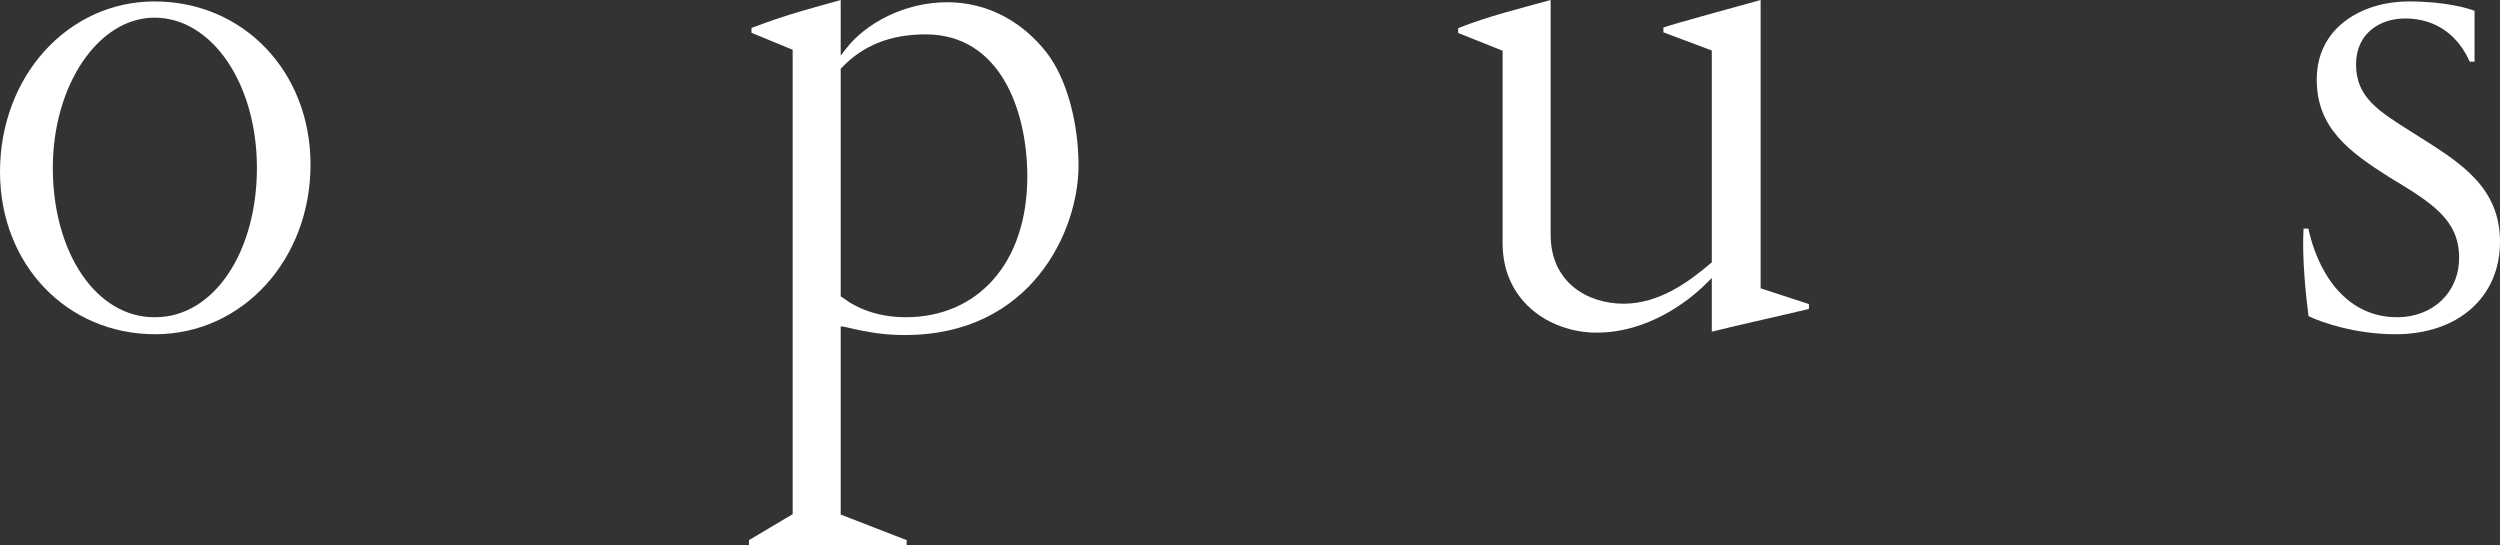
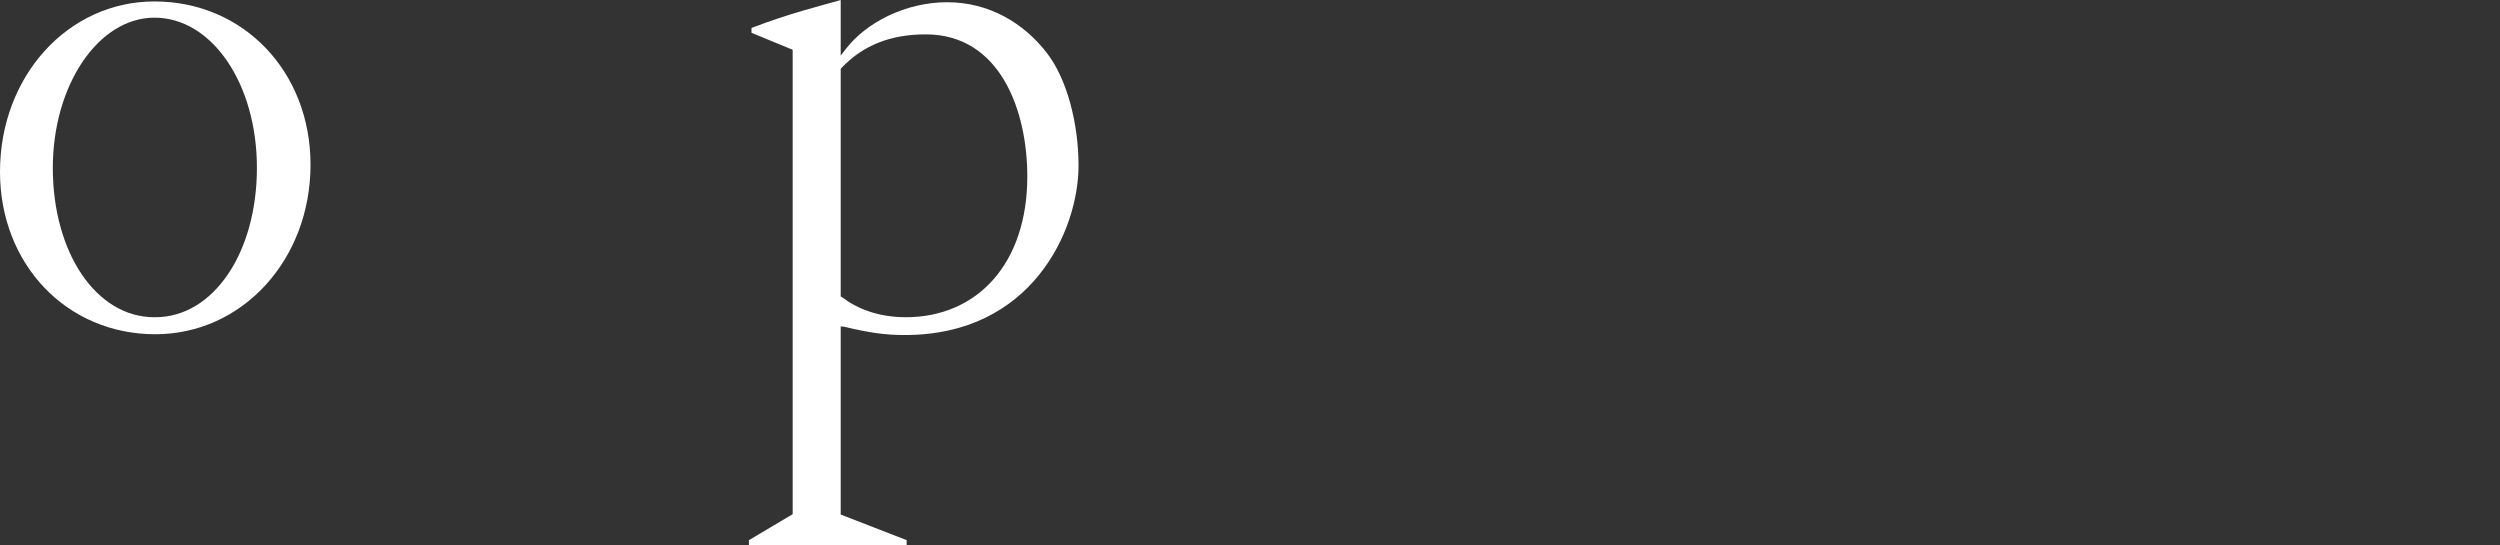
<svg xmlns="http://www.w3.org/2000/svg" id="_レイヤー_1" viewBox="0 0 744.511 162.308">
  <rect x="0" y="0" width="744.511" height="162.308" fill="#333333" stroke="none" />
  <defs>
    <style>.cls-1{fill:#fff;stroke-width:0px;}</style>
  </defs>
  <path class="cls-1" d="M46.237,99.537C19.878,99.537,0,78.743,0,51.168,0,22.717,20.206.43,46,.43c26.494,0,46.474,20.896,46.474,48.606,0,28.318-20.31,50.501-46.237,50.501ZM46,5.261c-16.693,0-30.273,20.062-30.273,44.723,0,25.36,12.981,44.486,30.195,44.488l.328-.003c17.245,0,30.26-19.124,30.26-44.485,0-25.078-13.401-44.723-30.51-44.723Z" />
  <path class="cls-1" d="M223.033,162.308v-1.446l13.026-7.737V14.82l-12.258-5.051v-1.446C235.305,3.907,244.302,1.765,250.365.013v16.547l1.613-2.084c5.89-7.608,17.476-13.809,30.081-13.809,12.501,0,22.74,6.163,29.609,14.981,6.14,7.883,9.522,21.197,9.522,33.674,0,19.414-14.032,50.451-51.685,50.451-5.974,0-10.701-.684-18.155-2.484l-.985-.092v56.042l19.649,7.623-.008,1.446h-46.973ZM275.663,10.235c-10.487,0-18.681,3.269-25.052,9.993l-.247.261v67.803l.461.258c4.449,3.401,10.786,5.919,18.916,5.919,21.311,0,36.195-15.997,36.195-41.91,0-19.444-7.953-42.324-30.273-42.324Z" />
-   <path class="cls-1" d="M475.481,99.063c-7.223,0-14.282-2.531-19.366-6.945-5.647-4.902-8.632-11.691-8.632-19.632V15.103l-13.231-5.283.008-1.446c9.051-3.596,18.596-5.899,27.529-8.374v69.881c0,14.204,10.922,20.561,21.746,20.561,10.513,0,19.381-6.446,25.932-12.061l.314-.269V15.042l-14.413-5.41v-1.446l.074-.023c4.471-1.481,16.699-4.767,28.882-8.16v85.864l14.383,4.689v1.446c-4.162,1.063-23.663,5.397-28.926,6.781v-16.003l-1.538,1.538c-5.828,5.829-17.836,14.746-32.762,14.746Z" />
-   <path class="cls-1" d="M713.433,99.537c-11.595,0-21.542-3.288-25.938-5.382-.735-5.629-1.988-16.975-1.495-26.071h1.446c2.398,11.342,10.034,26.385,26.461,26.385,10.679,0,18.429-7.452,18.429-17.719,0-11.422-8.277-16.42-20.807-23.985-12.228-7.736-21.594-14.797-21.594-29.075,0-15.981,14.145-23.26,27.287-23.26,11.375,0,17.872,2.095,19.707,2.787v15.149h-1.445c-3.287-7.5-9.741-12.868-19.209-12.868-7.287,0-14.639,4.234-14.639,13.692,0,9.713,6.584,13.847,16.549,20.104l2.731,1.723c12.133,7.684,23.594,14.942,23.594,30.996,0,16.463-12.489,27.524-31.077,27.524Z" />
</svg>